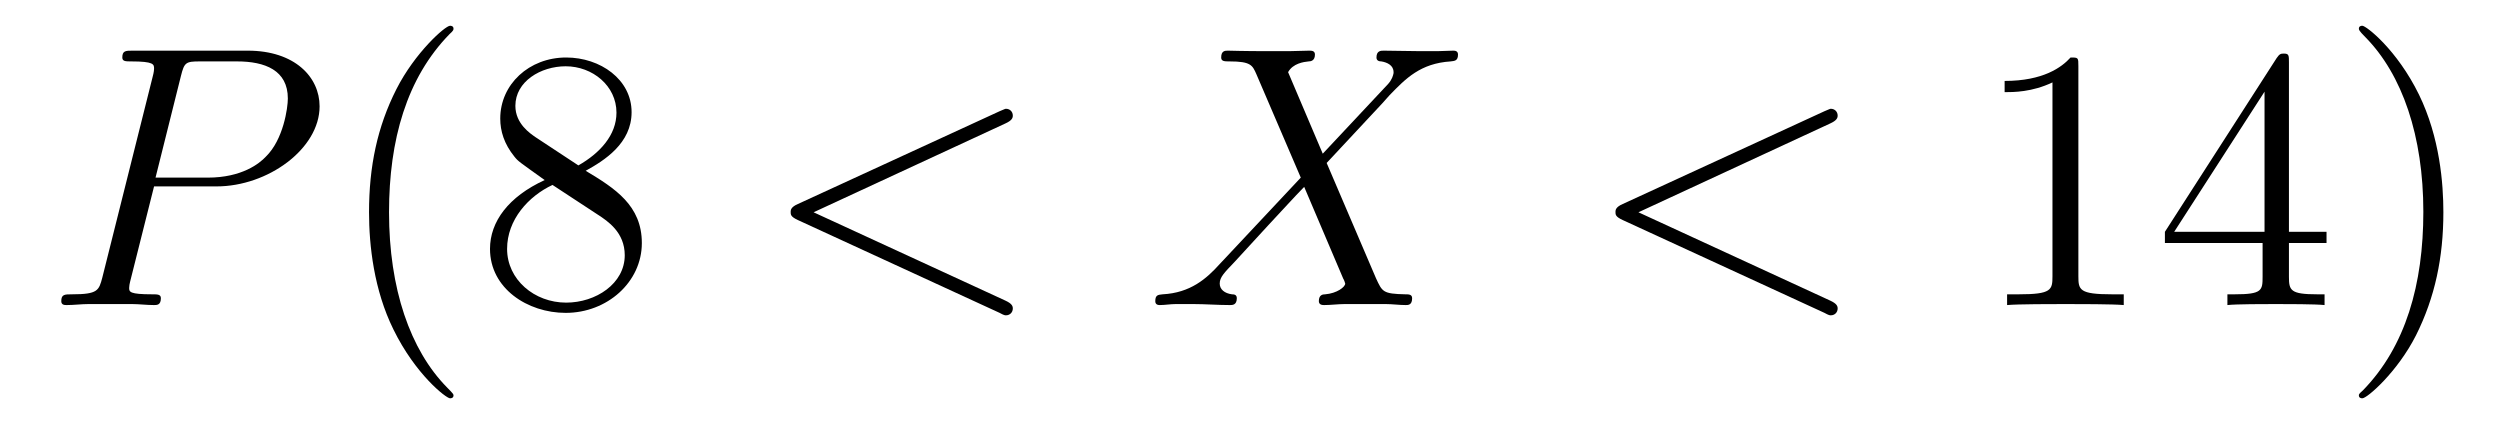
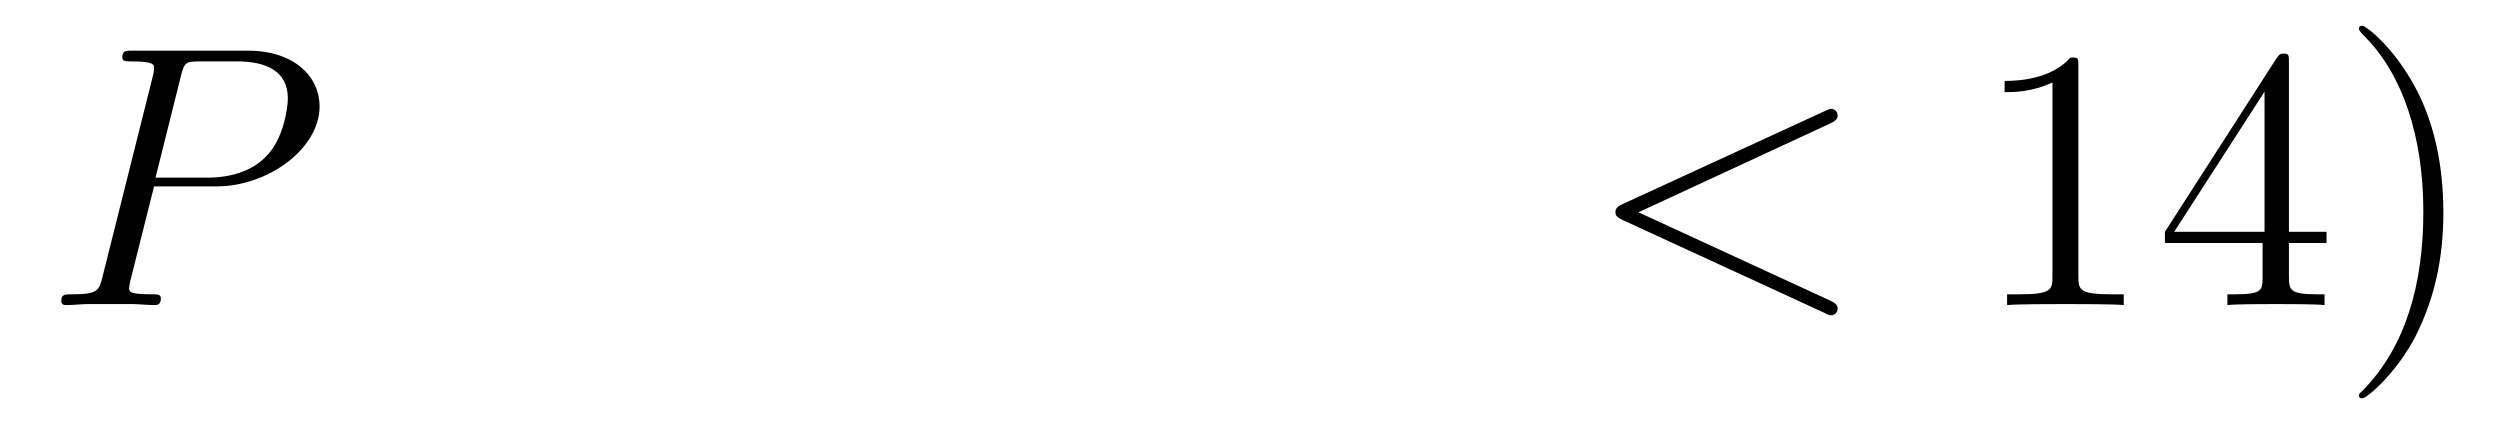
<svg xmlns="http://www.w3.org/2000/svg" height="14pt" version="1.1" viewBox="0 -14 80 14" width="80pt">
  <g id="page1">
    <g transform="matrix(1 0 0 1 -127 650)">
-       <path d="M131.93 -658.035H133.93C135.57 -658.035 137.227 -659.238 137.227 -660.598C137.227 -661.535 136.43 -662.379 134.93 -662.379H131.242C131.023 -662.379 130.914 -662.379 130.914 -662.16C130.914 -662.035 131.023 -662.035 131.195 -662.035C131.93 -662.035 131.93 -661.941 131.93 -661.801C131.93 -661.785 131.93 -661.707 131.883 -661.535L130.273 -655.113C130.164 -654.707 130.133 -654.582 129.305 -654.582C129.07 -654.582 128.961 -654.582 128.961 -654.363C128.961 -654.238 129.07 -654.238 129.133 -654.238C129.367 -654.238 129.602 -654.27 129.836 -654.27H131.227C131.445 -654.27 131.695 -654.238 131.93 -654.238C132.023 -654.238 132.148 -654.238 132.148 -654.457C132.148 -654.582 132.039 -654.582 131.867 -654.582C131.148 -654.582 131.133 -654.66 131.133 -654.785C131.133 -654.848 131.148 -654.926 131.164 -654.988L131.93 -658.035ZM132.789 -661.566C132.898 -662.004 132.945 -662.035 133.398 -662.035H134.586C135.477 -662.035 136.211 -661.754 136.211 -660.848C136.211 -660.551 136.07 -659.535 135.508 -658.988C135.305 -658.77 134.742 -658.316 133.648 -658.316H131.977L132.789 -661.566ZM135.957 -654.238" fill-rule="evenodd" />
-       <path d="M141.512 -651.348C141.512 -651.379 141.512 -651.395 141.309 -651.598C140.121 -652.801 139.449 -654.77 139.449 -657.207C139.449 -659.52 140.012 -661.504 141.387 -662.91C141.512 -663.02 141.512 -663.051 141.512 -663.082C141.512 -663.16 141.449 -663.176 141.402 -663.176C141.246 -663.176 140.277 -662.316 139.684 -661.145C139.074 -659.941 138.809 -658.676 138.809 -657.207C138.809 -656.145 138.965 -654.723 139.59 -653.457C140.293 -652.02 141.277 -651.254 141.402 -651.254C141.449 -651.254 141.512 -651.27 141.512 -651.348ZM145.742 -658.535C146.336 -658.863 147.211 -659.41 147.211 -660.41C147.211 -661.457 146.211 -662.16 145.117 -662.16C143.93 -662.16 143.008 -661.301 143.008 -660.207C143.008 -659.801 143.133 -659.394 143.461 -658.988C143.586 -658.832 143.602 -658.832 144.43 -658.238C143.273 -657.707 142.68 -656.91 142.68 -656.035C142.68 -654.77 143.883 -653.988 145.102 -653.988C146.43 -653.988 147.539 -654.973 147.539 -656.223C147.539 -657.426 146.68 -657.973 145.742 -658.535ZM144.133 -659.613C143.977 -659.723 143.492 -660.035 143.492 -660.613C143.492 -661.395 144.305 -661.879 145.102 -661.879C145.961 -661.879 146.727 -661.254 146.727 -660.395C146.727 -659.676 146.195 -659.098 145.508 -658.707L144.133 -659.613ZM144.68 -658.082L146.133 -657.129C146.445 -656.926 146.992 -656.566 146.992 -655.832C146.992 -654.926 146.07 -654.316 145.117 -654.316C144.102 -654.316 143.227 -655.051 143.227 -656.035C143.227 -656.973 143.914 -657.723 144.68 -658.082ZM148.074 -654.238" fill-rule="evenodd" />
-       <path d="M159.176 -660.051C159.379 -660.144 159.41 -660.223 159.41 -660.301C159.41 -660.426 159.316 -660.519 159.191 -660.519C159.16 -660.519 159.144 -660.504 158.988 -660.441L152.535 -657.473C152.316 -657.379 152.301 -657.285 152.301 -657.223C152.301 -657.129 152.301 -657.066 152.535 -656.957L158.988 -653.988C159.129 -653.91 159.16 -653.91 159.191 -653.91C159.316 -653.91 159.41 -654.004 159.41 -654.129C159.41 -654.207 159.379 -654.285 159.176 -654.379L153.035 -657.207L159.176 -660.051ZM160.434 -654.238" fill-rule="evenodd" />
-       <path d="M169.328 -659.082L168.219 -661.691C168.375 -661.973 168.719 -662.019 168.875 -662.035C168.938 -662.035 169.078 -662.051 169.078 -662.254C169.078 -662.379 168.969 -662.379 168.891 -662.379C168.687 -662.379 168.453 -662.363 168.25 -662.363H167.562C166.828 -662.363 166.313 -662.379 166.297 -662.379C166.203 -662.379 166.078 -662.379 166.078 -662.16C166.078 -662.035 166.188 -662.035 166.344 -662.035C167.031 -662.035 167.078 -661.91 167.203 -661.629L168.625 -658.316L166.031 -655.551C165.609 -655.082 165.094 -654.629 164.203 -654.582C164.063 -654.566 163.969 -654.566 163.969 -654.363C163.969 -654.316 163.984 -654.238 164.109 -654.238C164.281 -654.238 164.453 -654.27 164.625 -654.27H165.188C165.563 -654.27 165.984 -654.238 166.359 -654.238C166.437 -654.238 166.578 -654.238 166.578 -654.457C166.578 -654.566 166.5 -654.582 166.422 -654.582C166.188 -654.613 166.031 -654.738 166.031 -654.926C166.031 -655.129 166.172 -655.269 166.516 -655.629L167.578 -656.785C167.844 -657.066 168.469 -657.754 168.734 -658.02L169.984 -655.082C170 -655.066 170.047 -654.941 170.047 -654.926C170.047 -654.816 169.781 -654.613 169.406 -654.582C169.328 -654.582 169.203 -654.566 169.203 -654.363C169.203 -654.238 169.328 -654.238 169.375 -654.238C169.578 -654.238 169.828 -654.27 170.031 -654.27H171.344C171.547 -654.27 171.781 -654.238 171.984 -654.238C172.062 -654.238 172.188 -654.238 172.188 -654.457C172.188 -654.582 172.078 -654.582 171.969 -654.582C171.25 -654.598 171.234 -654.66 171.031 -655.098L169.453 -658.785L170.969 -660.41C171.094 -660.535 171.359 -660.832 171.469 -660.957C171.984 -661.488 172.453 -661.973 173.422 -662.035C173.547 -662.051 173.656 -662.051 173.656 -662.254C173.656 -662.379 173.547 -662.379 173.5 -662.379C173.344 -662.379 173.156 -662.363 173 -662.363H172.453C172.062 -662.363 171.641 -662.379 171.281 -662.379C171.188 -662.379 171.047 -662.379 171.047 -662.16C171.047 -662.051 171.141 -662.035 171.203 -662.035C171.391 -662.004 171.594 -661.91 171.594 -661.691V-661.66C171.578 -661.582 171.547 -661.457 171.422 -661.316L169.328 -659.082ZM173.391 -654.238" fill-rule="evenodd" />
+       <path d="M131.93 -658.035H133.93C135.57 -658.035 137.227 -659.238 137.227 -660.598C137.227 -661.535 136.43 -662.379 134.93 -662.379H131.242C131.023 -662.379 130.914 -662.379 130.914 -662.16C130.914 -662.035 131.023 -662.035 131.195 -662.035C131.93 -662.035 131.93 -661.941 131.93 -661.801C131.93 -661.785 131.93 -661.707 131.883 -661.535L130.273 -655.113C130.164 -654.707 130.133 -654.582 129.305 -654.582C129.07 -654.582 128.961 -654.582 128.961 -654.363C128.961 -654.238 129.07 -654.238 129.133 -654.238C129.367 -654.238 129.602 -654.27 129.836 -654.27H131.227C131.445 -654.27 131.695 -654.238 131.93 -654.238C132.023 -654.238 132.148 -654.238 132.148 -654.457C132.148 -654.582 132.039 -654.582 131.867 -654.582C131.148 -654.582 131.133 -654.66 131.133 -654.785C131.133 -654.848 131.148 -654.926 131.164 -654.988L131.93 -658.035ZM132.789 -661.566C132.898 -662.004 132.945 -662.035 133.398 -662.035H134.586C135.477 -662.035 136.211 -661.754 136.211 -660.848C136.211 -660.551 136.07 -659.535 135.508 -658.988C135.305 -658.77 134.742 -658.316 133.648 -658.316H131.977L132.789 -661.566Z" fill-rule="evenodd" />
      <path d="M185.57 -660.051C185.773 -660.144 185.805 -660.223 185.805 -660.301C185.805 -660.426 185.711 -660.519 185.586 -660.519C185.555 -660.519 185.539 -660.504 185.383 -660.441L178.93 -657.473C178.711 -657.379 178.695 -657.285 178.695 -657.223C178.695 -657.129 178.695 -657.066 178.93 -656.957L185.383 -653.988C185.523 -653.91 185.555 -653.91 185.586 -653.91C185.711 -653.91 185.805 -654.004 185.805 -654.129C185.805 -654.207 185.773 -654.285 185.57 -654.379L179.43 -657.207L185.57 -660.051ZM186.828 -654.238" fill-rule="evenodd" />
      <path d="M193.508 -661.879C193.508 -662.16 193.508 -662.16 193.258 -662.16C192.977 -661.848 192.383 -661.41 191.148 -661.41V-661.051C191.43 -661.051 192.024 -661.051 192.679 -661.363V-655.16C192.679 -654.723 192.648 -654.582 191.602 -654.582H191.227V-654.238C191.555 -654.27 192.71 -654.27 193.102 -654.27C193.492 -654.27 194.633 -654.27 194.96 -654.238V-654.582H194.586C193.54 -654.582 193.508 -654.723 193.508 -655.16V-661.879ZM200.246 -662.004C200.246 -662.223 200.246 -662.285 200.09 -662.285C199.996 -662.285 199.949 -662.285 199.855 -662.145L196.277 -656.582V-656.223H199.403V-655.145C199.403 -654.707 199.387 -654.582 198.511 -654.582H198.277V-654.238C198.542 -654.27 199.496 -654.27 199.824 -654.27C200.153 -654.27 201.106 -654.27 201.386 -654.238V-654.582H201.152C200.293 -654.582 200.246 -654.707 200.246 -655.145V-656.223H201.449V-656.582H200.246V-662.004ZM199.465 -661.066V-656.582H196.574L199.465 -661.066ZM205.188 -657.207C205.188 -658.113 205.078 -659.598 204.407 -660.973C203.704 -662.41 202.718 -663.176 202.594 -663.176C202.547 -663.176 202.484 -663.16 202.484 -663.082C202.484 -663.051 202.484 -663.02 202.687 -662.816C203.875 -661.613 204.547 -659.645 204.547 -657.223C204.547 -654.91 203.984 -652.91 202.609 -651.504C202.484 -651.395 202.484 -651.379 202.484 -651.348C202.484 -651.27 202.547 -651.254 202.594 -651.254C202.75 -651.254 203.719 -652.098 204.312 -653.27C204.922 -654.488 205.188 -655.77 205.188 -657.207ZM206.387 -654.238" fill-rule="evenodd" />
    </g>
  </g>
</svg>